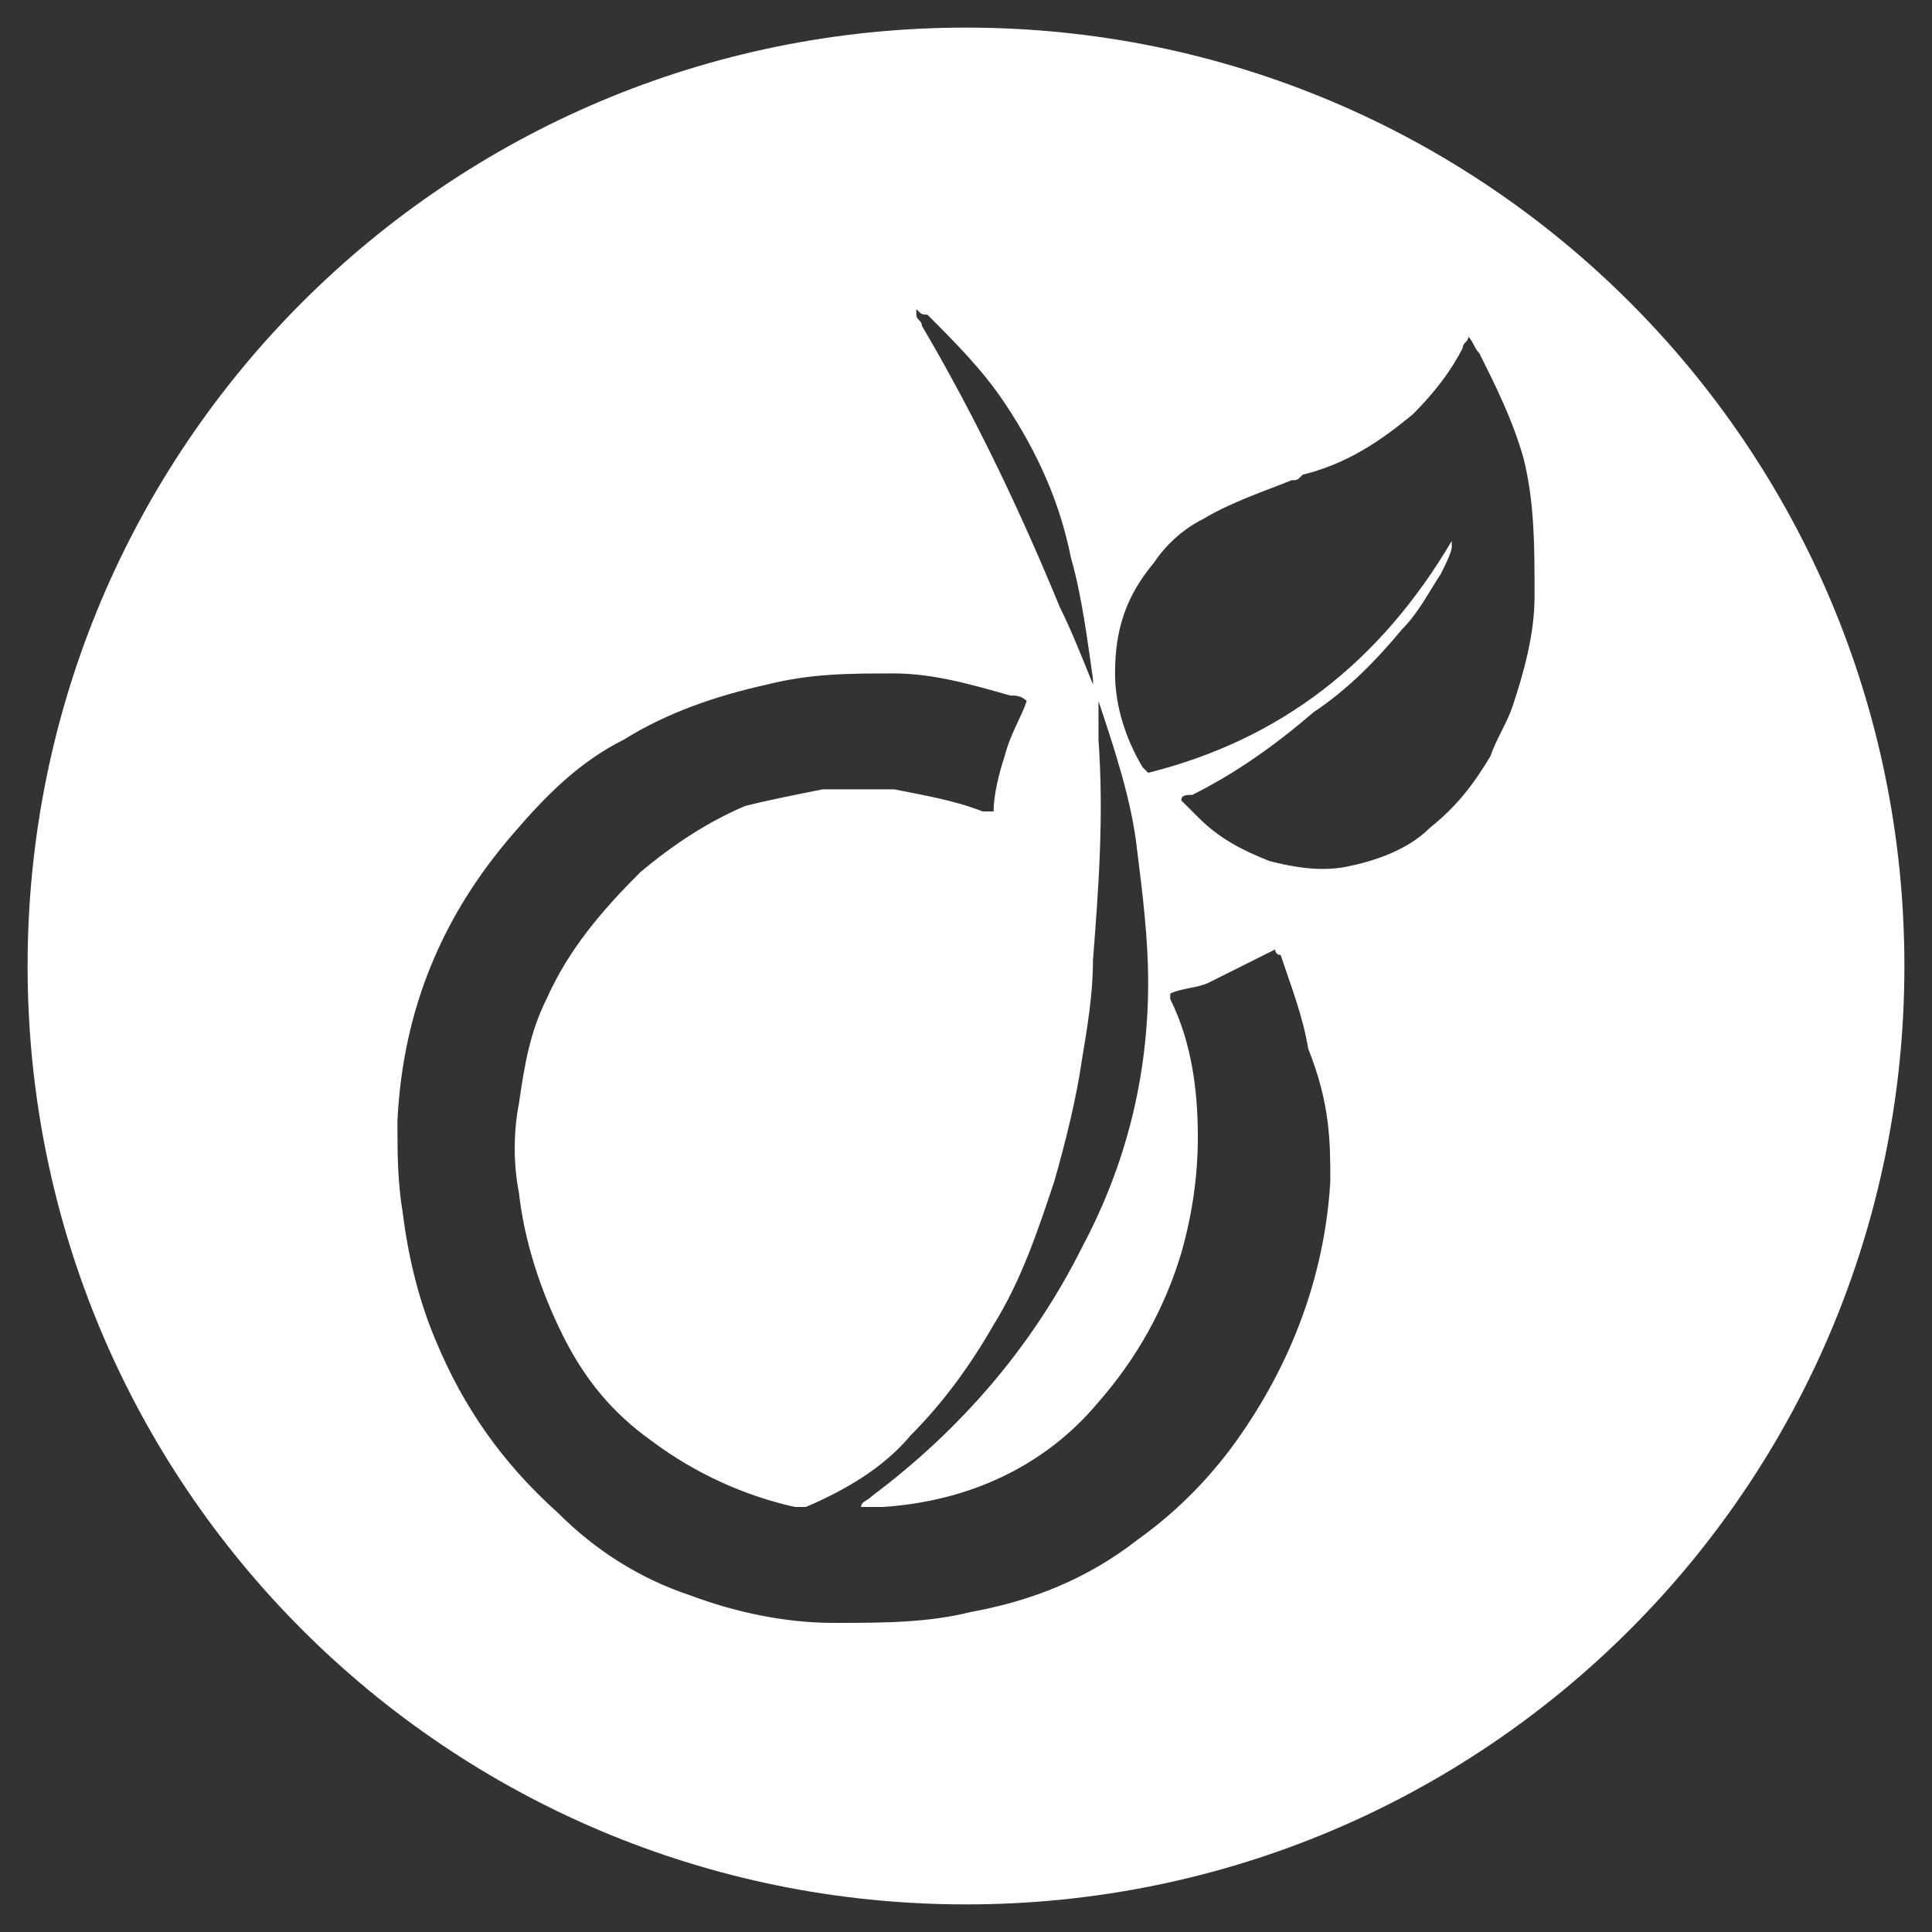
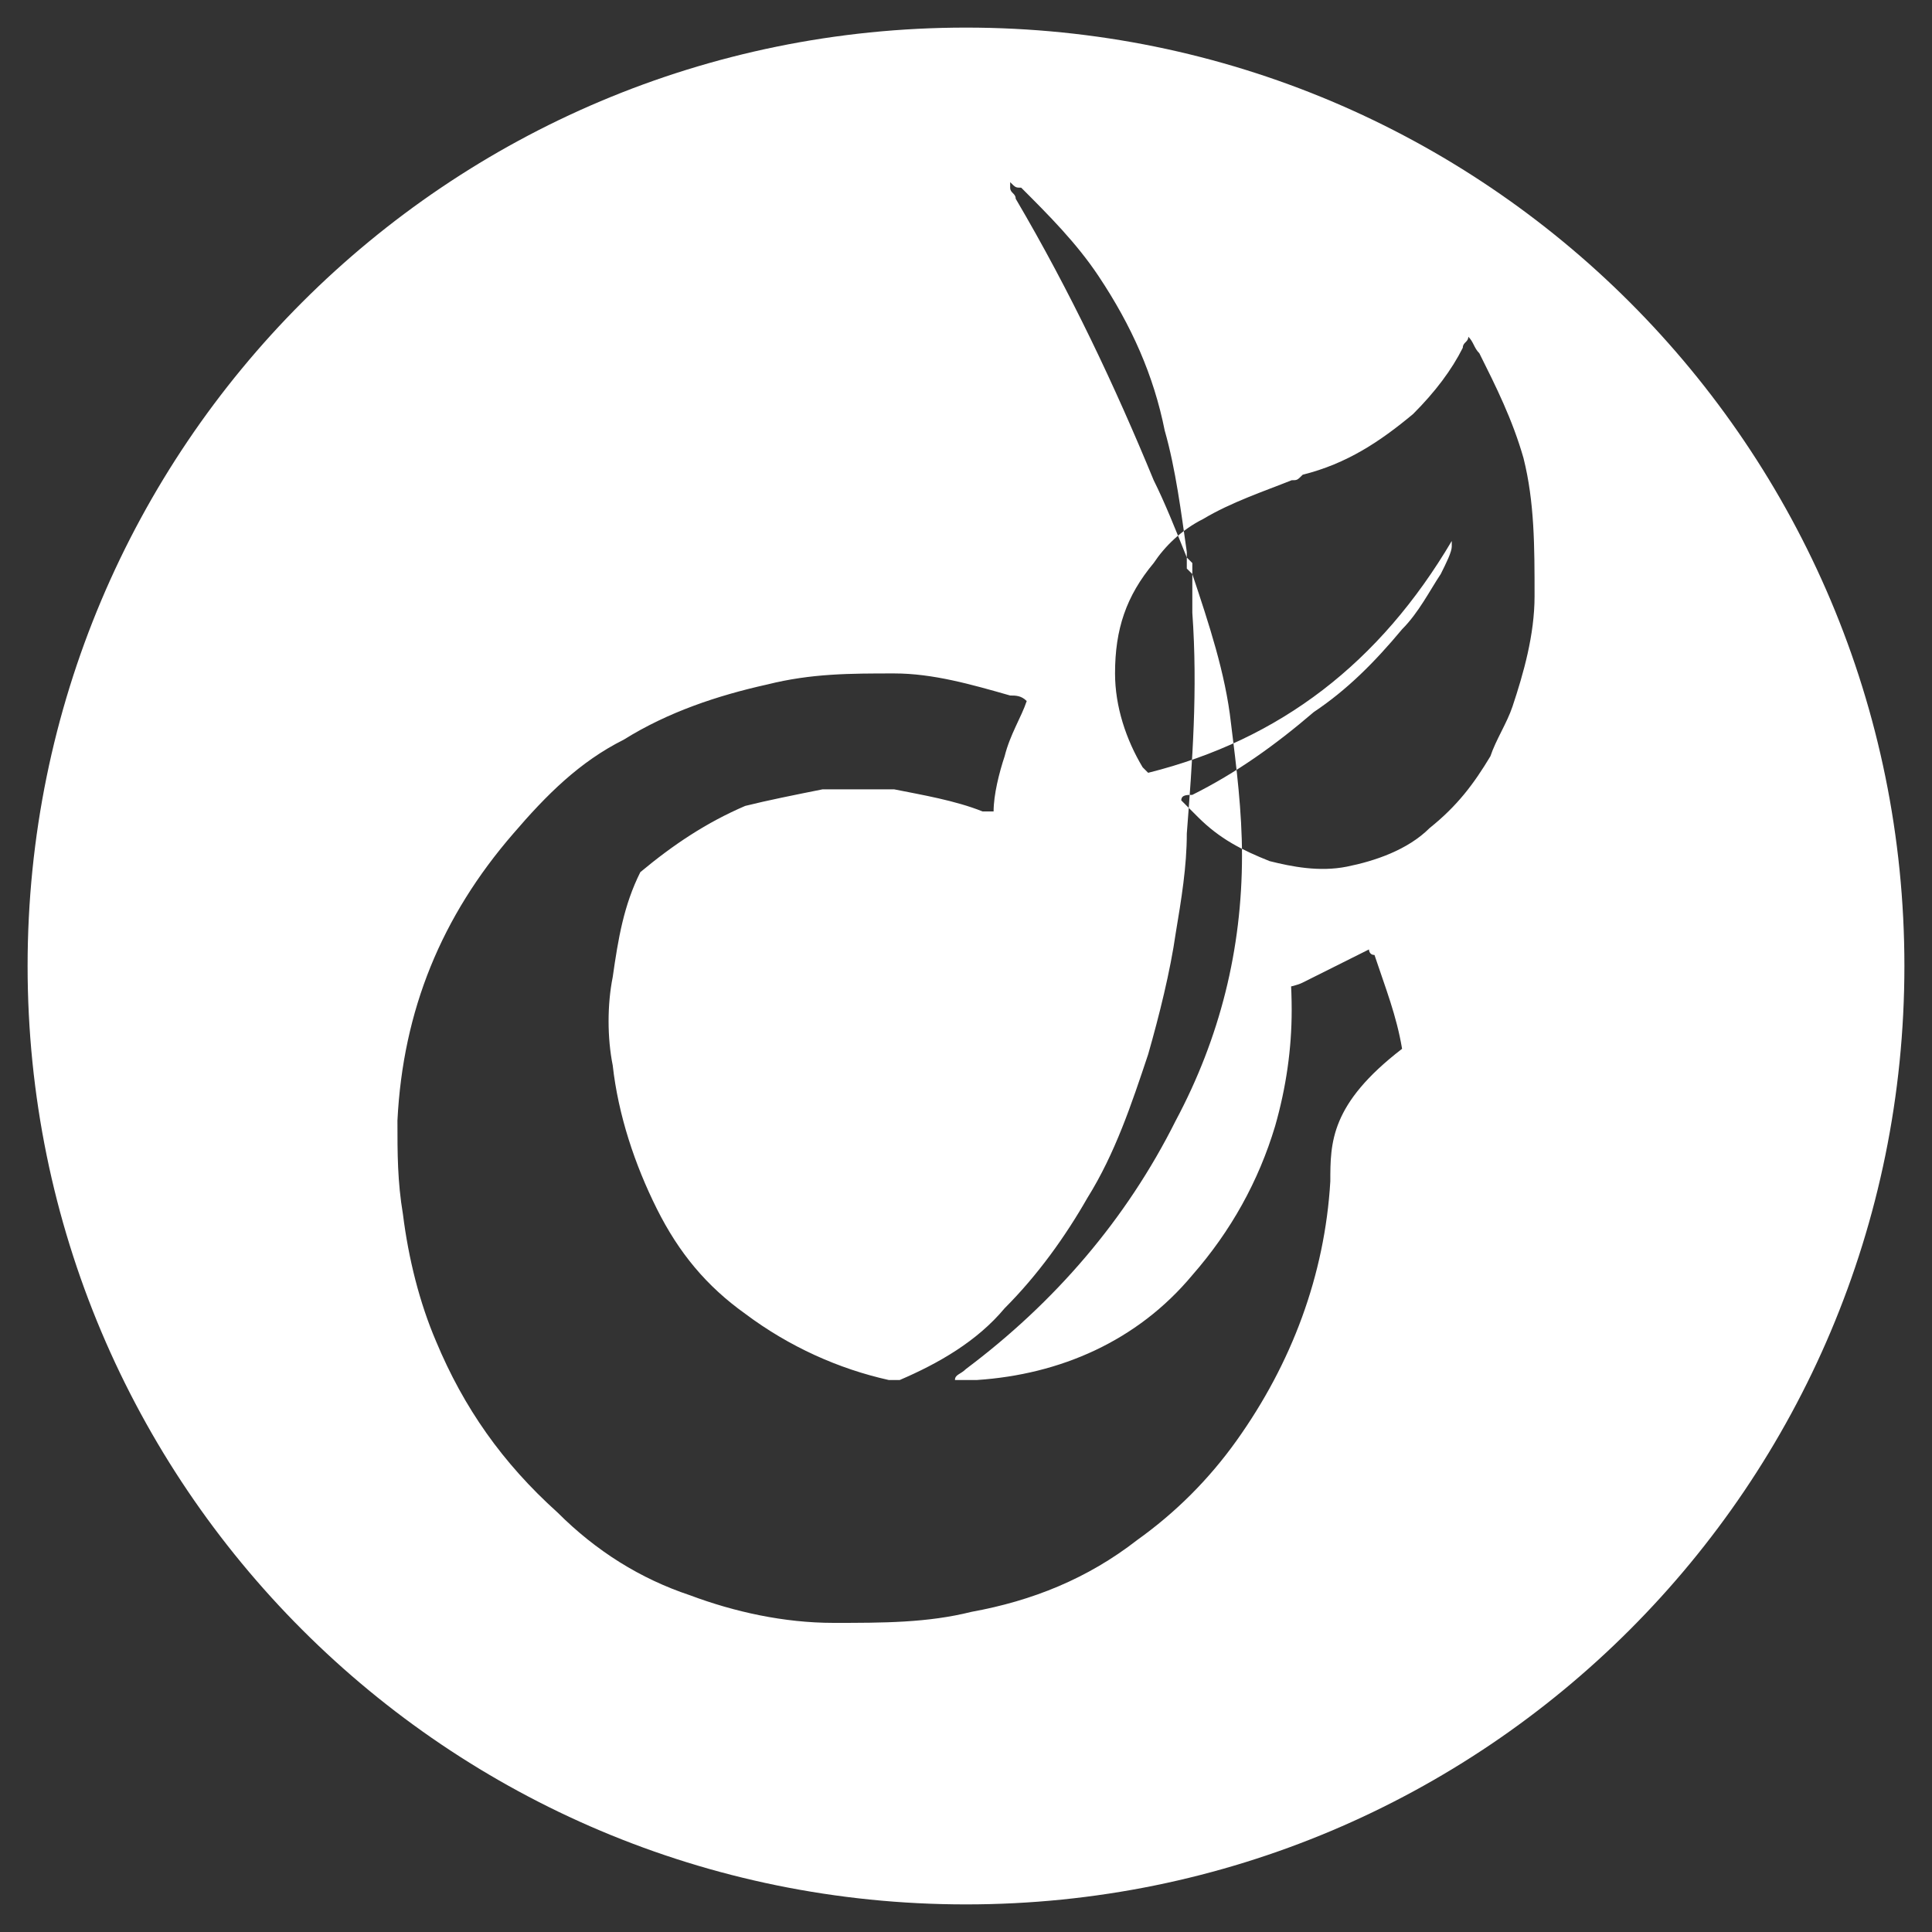
<svg xmlns="http://www.w3.org/2000/svg" version="1.1" id="Capa_1" x="0px" y="0px" viewBox="0 0 35 35" style="enable-background:new 0 0 35 35;" xml:space="preserve">
  <rect x="0" y="0" width="35" height="35" fill="#333333" stroke="none" />
  <style type="text/css">
	.st0{fill:#FFFFFF;}
</style>
  <g>
-     <path class="st0" d="M17.5,0.5c-9.4,0-17,7.6-17,17s7.6,17,17,17s17-7.6,17-17S26.9,0.5,17.5,0.5z M24.1,21.4   c-0.1,1.7-0.7,3.3-1.7,4.7c-0.5,0.7-1.1,1.3-1.8,1.8c-0.9,0.7-1.9,1.1-3,1.3c-0.8,0.2-1.6,0.2-2.5,0.2s-1.8-0.2-2.6-0.5   c-0.9-0.3-1.7-0.8-2.4-1.5c-1-0.9-1.7-1.9-2.2-3.1c-0.3-0.7-0.5-1.5-0.6-2.3c-0.1-0.6-0.1-1.1-0.1-1.7c0.1-2,0.8-3.7,2.1-5.2   c0.6-0.7,1.2-1.3,2-1.7c0.8-0.5,1.7-0.8,2.6-1c0.8-0.2,1.5-0.2,2.3-0.2c0.7,0,1.4,0.2,2.1,0.4c0.1,0,0.2,0,0.3,0.1   c-0.1,0.3-0.3,0.6-0.4,1c-0.1,0.3-0.2,0.7-0.2,1c-0.1,0-0.1,0-0.2,0c-0.5-0.2-1.1-0.3-1.6-0.4c-0.4,0-0.9,0-1.3,0   c-0.5,0.1-1,0.2-1.4,0.3c-0.7,0.3-1.3,0.7-1.9,1.2c-0.7,0.7-1.3,1.4-1.7,2.3c-0.3,0.6-0.4,1.2-0.5,1.9c-0.1,0.5-0.1,1.1,0,1.6   c0.1,0.9,0.4,1.8,0.8,2.6c0.4,0.8,0.9,1.4,1.6,1.9c0.8,0.6,1.7,1,2.6,1.2c0.1,0,0.2,0,0.2,0c0.7-0.3,1.4-0.7,1.9-1.3   c0.6-0.6,1.1-1.3,1.5-2c0.5-0.8,0.8-1.7,1.1-2.6c0.2-0.7,0.4-1.5,0.5-2.2c0.1-0.6,0.2-1.2,0.2-1.8c0.1-1.3,0.2-2.6,0.1-4   c0-0.2,0-0.5,0-0.7c0-0.1,0-0.2,0-0.2l-0.1-0.1c-0.2-0.5-0.4-1-0.6-1.4c-0.7-1.7-1.5-3.4-2.5-5.1c0-0.1-0.1-0.1-0.1-0.2   c0,0,0,0,0-0.1c0.1,0.1,0.1,0.1,0.2,0.1c0.5,0.5,1,1,1.4,1.6c0.6,0.9,1,1.8,1.2,2.8c0.2,0.7,0.3,1.5,0.4,2.2v0.1c0,0,0,0.1,0,0.2   l0.1,0.1c0.3,0.9,0.6,1.8,0.7,2.7c0.1,0.8,0.2,1.6,0.2,2.4c0,1.7-0.4,3.3-1.2,4.8c-0.9,1.8-2.2,3.3-3.8,4.5   c-0.1,0.1-0.2,0.1-0.2,0.2l0,0c0.2,0,0.3,0,0.4,0c1.5-0.1,2.9-0.7,3.9-1.9c0.7-0.8,1.2-1.7,1.5-2.7c0.2-0.7,0.3-1.4,0.3-2.1   c0-0.8-0.1-1.7-0.5-2.5V18l0,0c0.2-0.1,0.5-0.1,0.7-0.2s0.4-0.2,0.6-0.3c0.2-0.1,0.4-0.2,0.6-0.3c0,0,0,0.1,0.1,0.1   c0.2,0.6,0.4,1.1,0.5,1.7C24.1,20,24.1,20.7,24.1,21.4z M27.8,10.8c0,0.7-0.2,1.4-0.4,2c-0.1,0.3-0.3,0.6-0.4,0.9   c-0.3,0.5-0.6,0.9-1.1,1.3c-0.4,0.4-1,0.6-1.5,0.7c-0.5,0.1-1,0-1.4-0.1c-0.5-0.2-0.9-0.4-1.3-0.8c-0.1-0.1-0.2-0.2-0.3-0.3   c0-0.1,0.1-0.1,0.2-0.1c0.8-0.4,1.5-0.9,2.2-1.5c0.6-0.4,1.1-0.9,1.6-1.5c0.3-0.3,0.5-0.7,0.7-1c0.1-0.2,0.2-0.4,0.2-0.5V9.8   C25,12,23.2,13.4,20.8,14l-0.1-0.1c-0.3-0.5-0.5-1.1-0.5-1.7c0-0.8,0.2-1.4,0.7-2c0.2-0.3,0.5-0.6,0.9-0.8c0.5-0.3,1.1-0.5,1.6-0.7   c0.1,0,0.1,0,0.2-0.1c0.8-0.2,1.4-0.6,2-1.1c0.4-0.4,0.7-0.8,0.9-1.2c0-0.1,0.1-0.1,0.1-0.2c0.1,0.1,0.1,0.2,0.2,0.3   c0.3,0.6,0.6,1.2,0.8,1.9C27.8,9.1,27.8,9.9,27.8,10.8z" />
+     <path class="st0" d="M17.5,0.5c-9.4,0-17,7.6-17,17s7.6,17,17,17s17-7.6,17-17S26.9,0.5,17.5,0.5z M24.1,21.4   c-0.1,1.7-0.7,3.3-1.7,4.7c-0.5,0.7-1.1,1.3-1.8,1.8c-0.9,0.7-1.9,1.1-3,1.3c-0.8,0.2-1.6,0.2-2.5,0.2s-1.8-0.2-2.6-0.5   c-0.9-0.3-1.7-0.8-2.4-1.5c-1-0.9-1.7-1.9-2.2-3.1c-0.3-0.7-0.5-1.5-0.6-2.3c-0.1-0.6-0.1-1.1-0.1-1.7c0.1-2,0.8-3.7,2.1-5.2   c0.6-0.7,1.2-1.3,2-1.7c0.8-0.5,1.7-0.8,2.6-1c0.8-0.2,1.5-0.2,2.3-0.2c0.7,0,1.4,0.2,2.1,0.4c0.1,0,0.2,0,0.3,0.1   c-0.1,0.3-0.3,0.6-0.4,1c-0.1,0.3-0.2,0.7-0.2,1c-0.1,0-0.1,0-0.2,0c-0.5-0.2-1.1-0.3-1.6-0.4c-0.4,0-0.9,0-1.3,0   c-0.5,0.1-1,0.2-1.4,0.3c-0.7,0.3-1.3,0.7-1.9,1.2c-0.3,0.6-0.4,1.2-0.5,1.9c-0.1,0.5-0.1,1.1,0,1.6   c0.1,0.9,0.4,1.8,0.8,2.6c0.4,0.8,0.9,1.4,1.6,1.9c0.8,0.6,1.7,1,2.6,1.2c0.1,0,0.2,0,0.2,0c0.7-0.3,1.4-0.7,1.9-1.3   c0.6-0.6,1.1-1.3,1.5-2c0.5-0.8,0.8-1.7,1.1-2.6c0.2-0.7,0.4-1.5,0.5-2.2c0.1-0.6,0.2-1.2,0.2-1.8c0.1-1.3,0.2-2.6,0.1-4   c0-0.2,0-0.5,0-0.7c0-0.1,0-0.2,0-0.2l-0.1-0.1c-0.2-0.5-0.4-1-0.6-1.4c-0.7-1.7-1.5-3.4-2.5-5.1c0-0.1-0.1-0.1-0.1-0.2   c0,0,0,0,0-0.1c0.1,0.1,0.1,0.1,0.2,0.1c0.5,0.5,1,1,1.4,1.6c0.6,0.9,1,1.8,1.2,2.8c0.2,0.7,0.3,1.5,0.4,2.2v0.1c0,0,0,0.1,0,0.2   l0.1,0.1c0.3,0.9,0.6,1.8,0.7,2.7c0.1,0.8,0.2,1.6,0.2,2.4c0,1.7-0.4,3.3-1.2,4.8c-0.9,1.8-2.2,3.3-3.8,4.5   c-0.1,0.1-0.2,0.1-0.2,0.2l0,0c0.2,0,0.3,0,0.4,0c1.5-0.1,2.9-0.7,3.9-1.9c0.7-0.8,1.2-1.7,1.5-2.7c0.2-0.7,0.3-1.4,0.3-2.1   c0-0.8-0.1-1.7-0.5-2.5V18l0,0c0.2-0.1,0.5-0.1,0.7-0.2s0.4-0.2,0.6-0.3c0.2-0.1,0.4-0.2,0.6-0.3c0,0,0,0.1,0.1,0.1   c0.2,0.6,0.4,1.1,0.5,1.7C24.1,20,24.1,20.7,24.1,21.4z M27.8,10.8c0,0.7-0.2,1.4-0.4,2c-0.1,0.3-0.3,0.6-0.4,0.9   c-0.3,0.5-0.6,0.9-1.1,1.3c-0.4,0.4-1,0.6-1.5,0.7c-0.5,0.1-1,0-1.4-0.1c-0.5-0.2-0.9-0.4-1.3-0.8c-0.1-0.1-0.2-0.2-0.3-0.3   c0-0.1,0.1-0.1,0.2-0.1c0.8-0.4,1.5-0.9,2.2-1.5c0.6-0.4,1.1-0.9,1.6-1.5c0.3-0.3,0.5-0.7,0.7-1c0.1-0.2,0.2-0.4,0.2-0.5V9.8   C25,12,23.2,13.4,20.8,14l-0.1-0.1c-0.3-0.5-0.5-1.1-0.5-1.7c0-0.8,0.2-1.4,0.7-2c0.2-0.3,0.5-0.6,0.9-0.8c0.5-0.3,1.1-0.5,1.6-0.7   c0.1,0,0.1,0,0.2-0.1c0.8-0.2,1.4-0.6,2-1.1c0.4-0.4,0.7-0.8,0.9-1.2c0-0.1,0.1-0.1,0.1-0.2c0.1,0.1,0.1,0.2,0.2,0.3   c0.3,0.6,0.6,1.2,0.8,1.9C27.8,9.1,27.8,9.9,27.8,10.8z" />
  </g>
</svg>